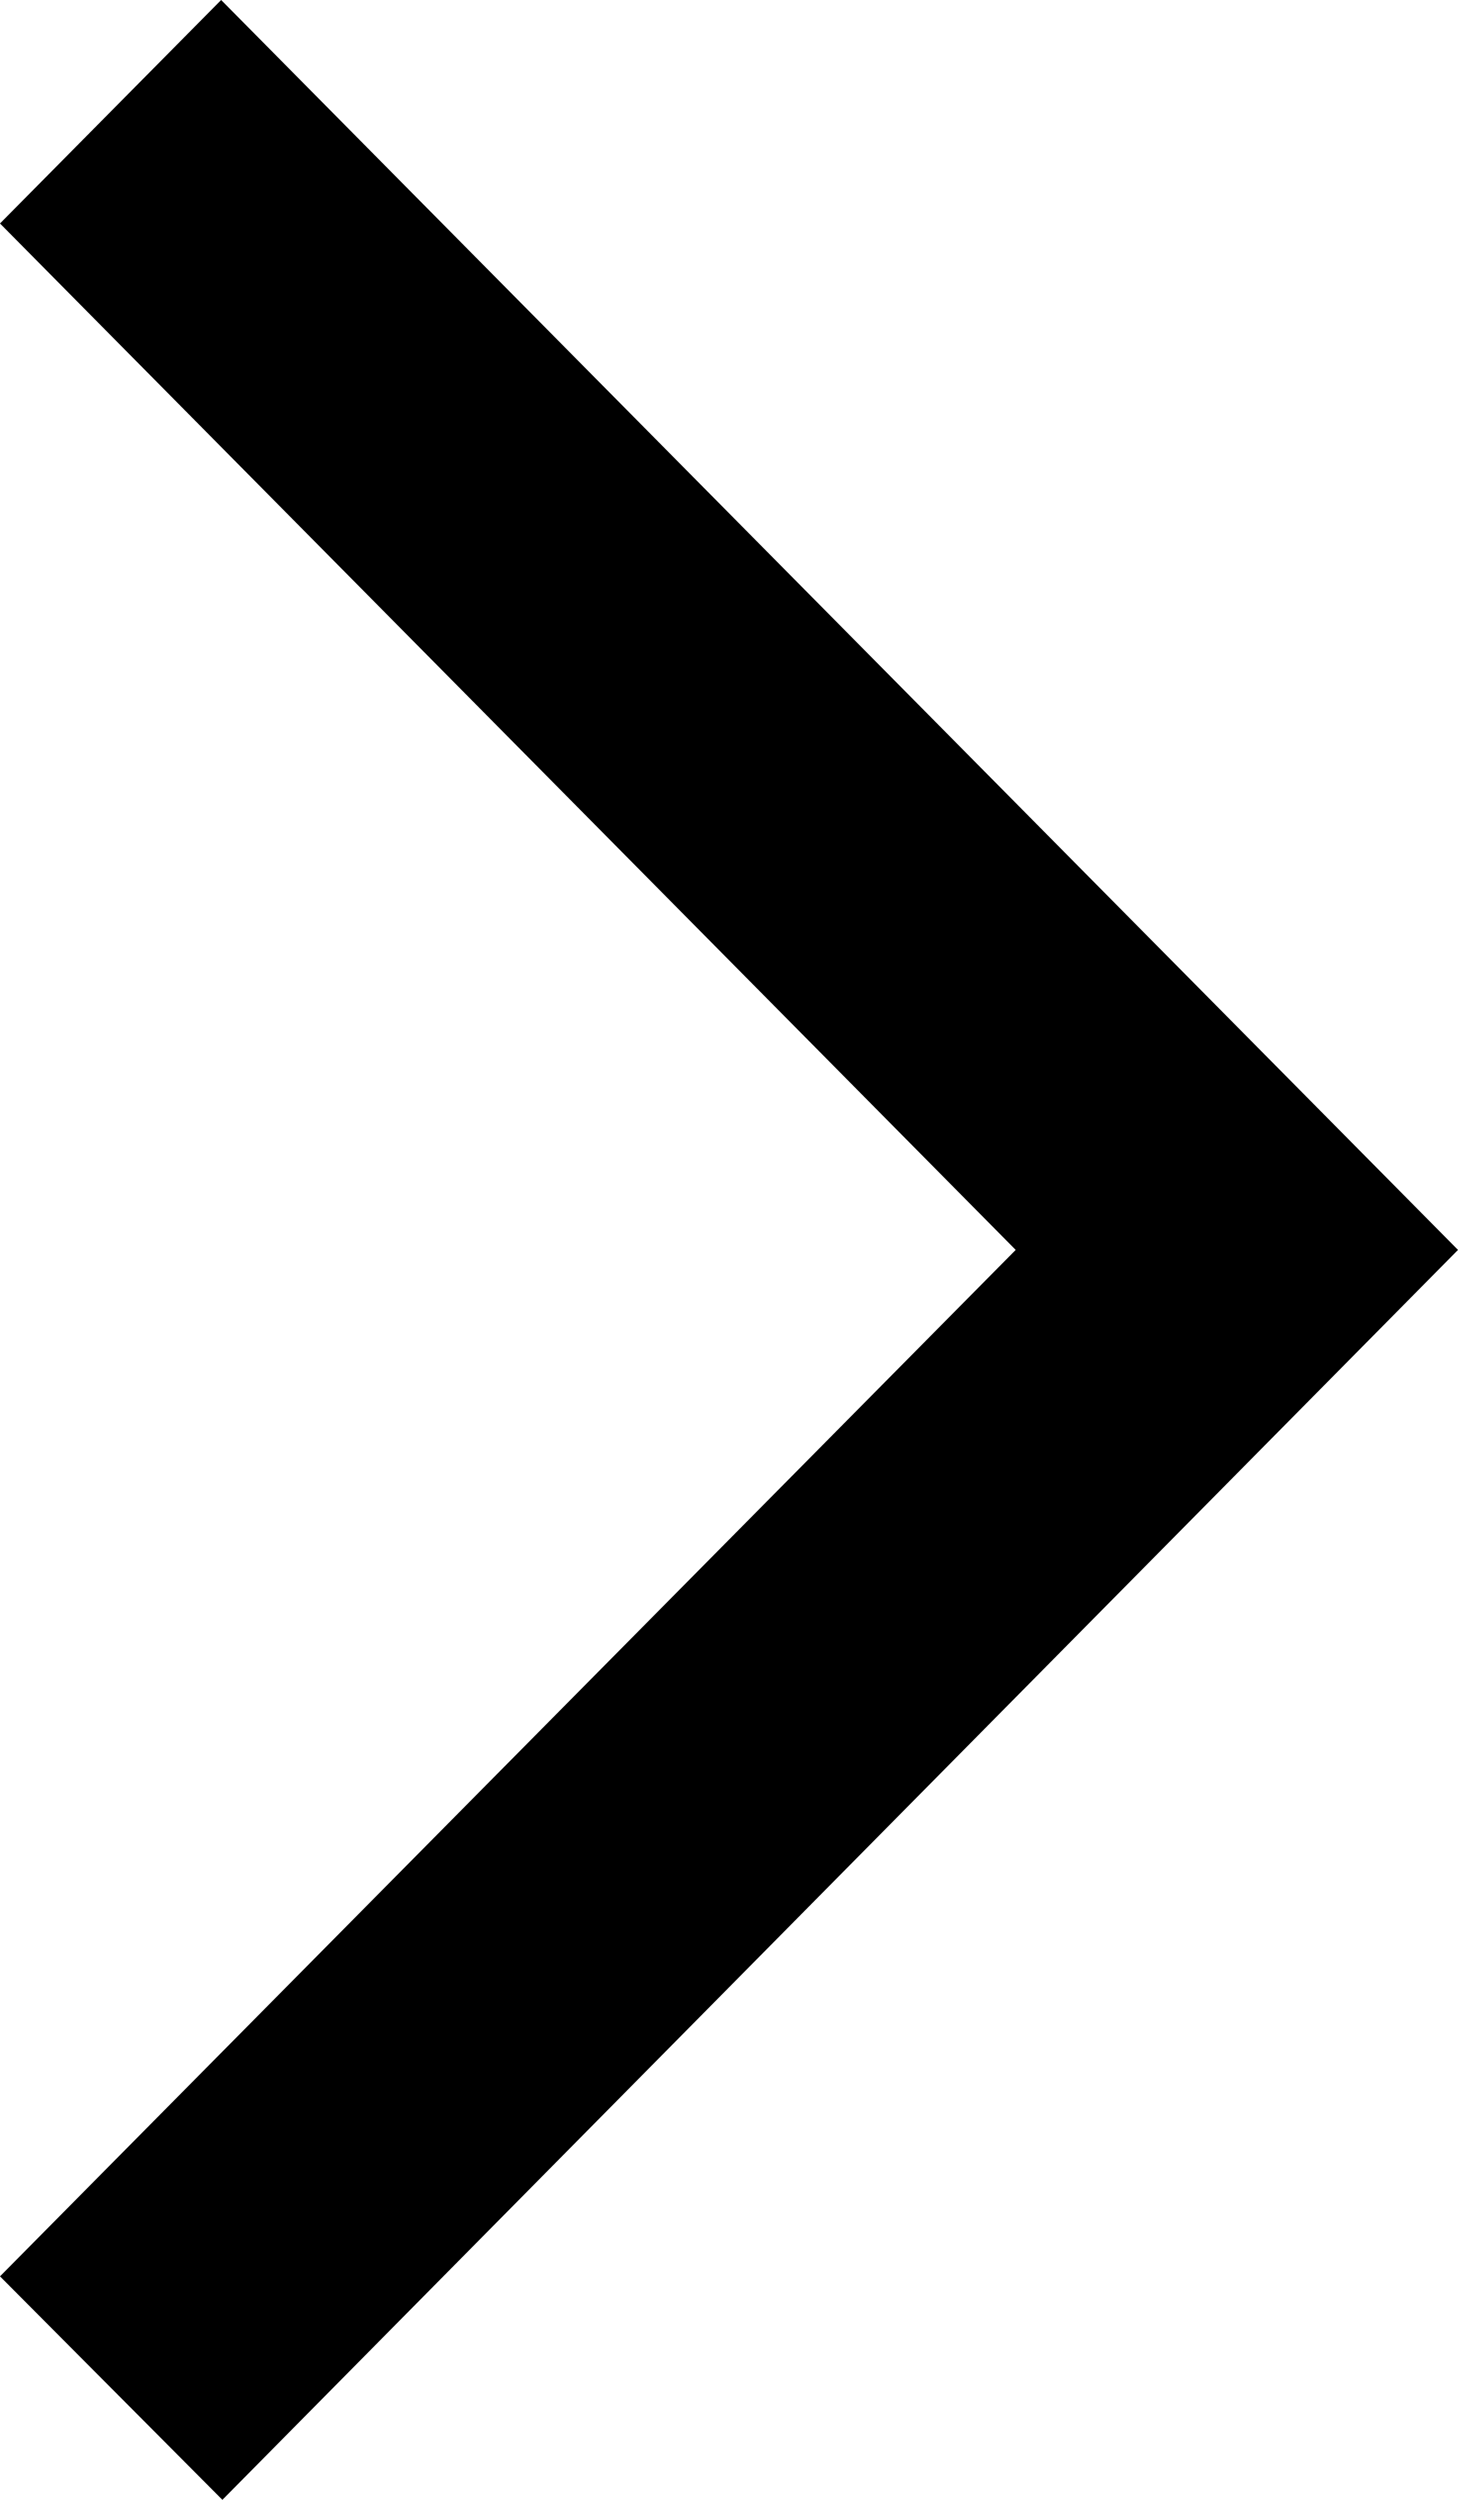
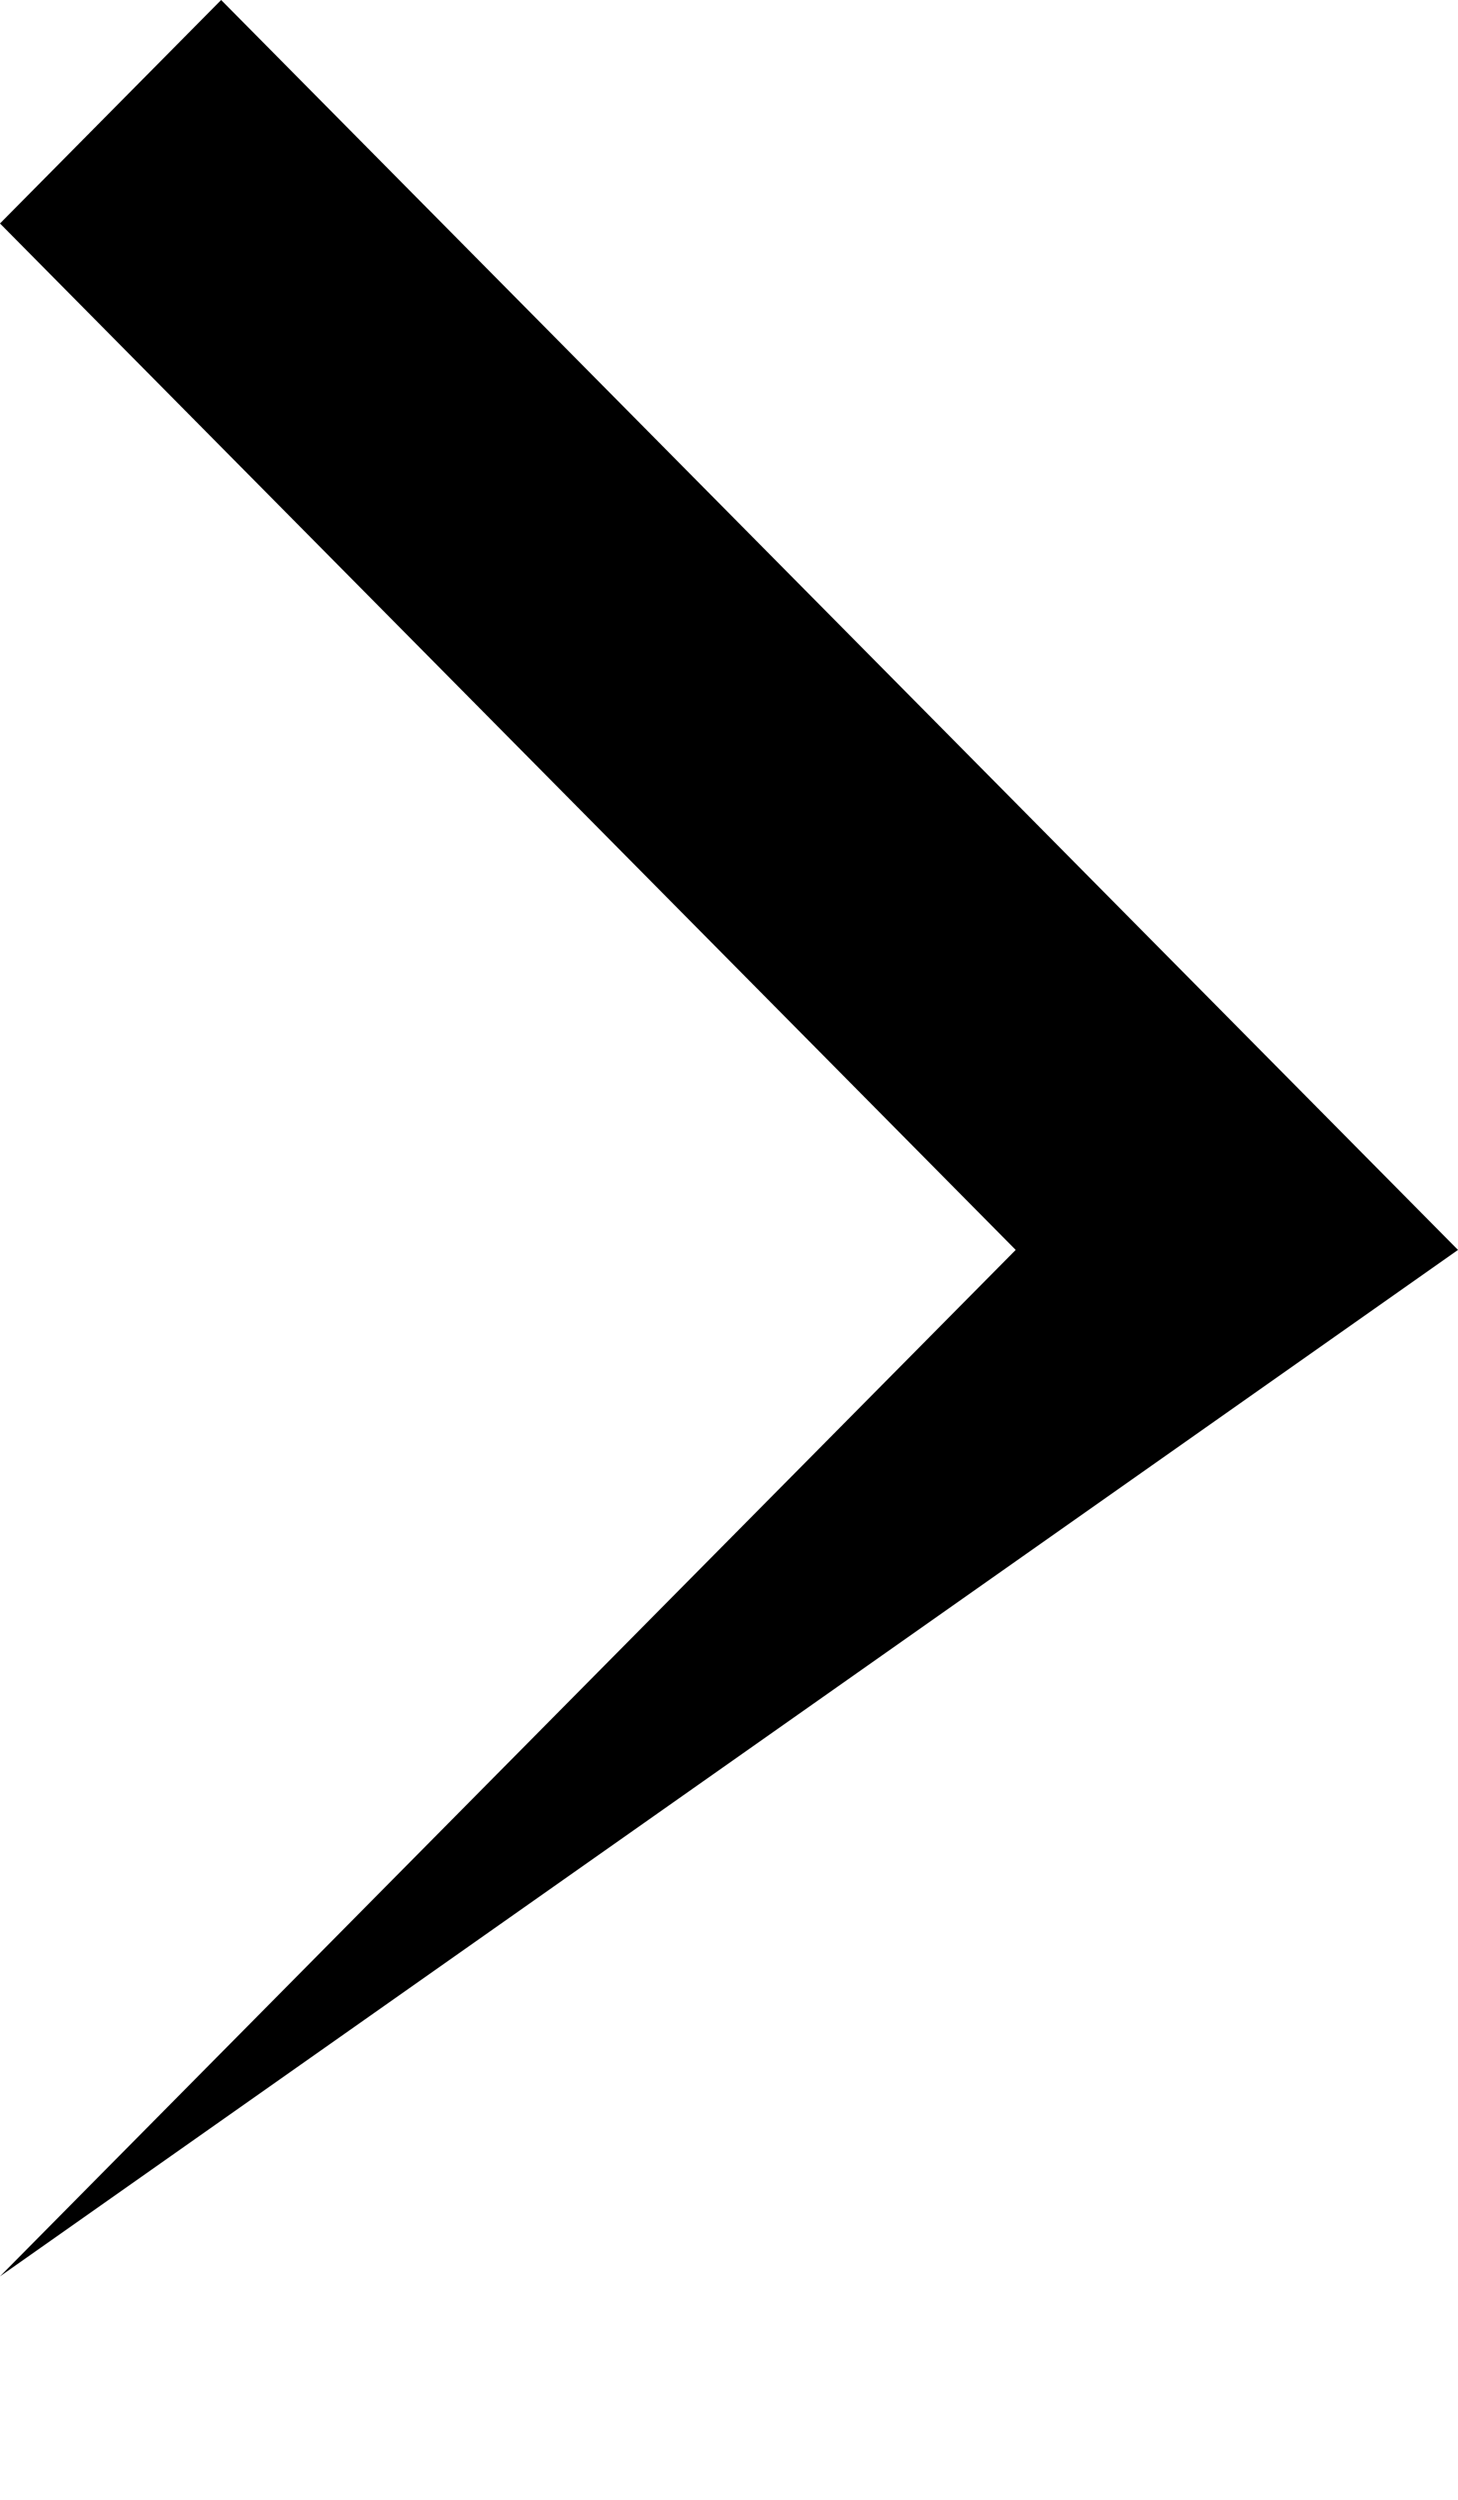
<svg xmlns="http://www.w3.org/2000/svg" width="28" height="48" viewBox="0 0 28 48" fill="none">
-   <path d="M0 43.709L4.271 48L28 24L4.247 0L0 4.291L19.506 24L0 43.709Z" fill="black" />
+   <path d="M0 43.709L28 24L4.247 0L0 4.291L19.506 24L0 43.709Z" fill="black" />
</svg>